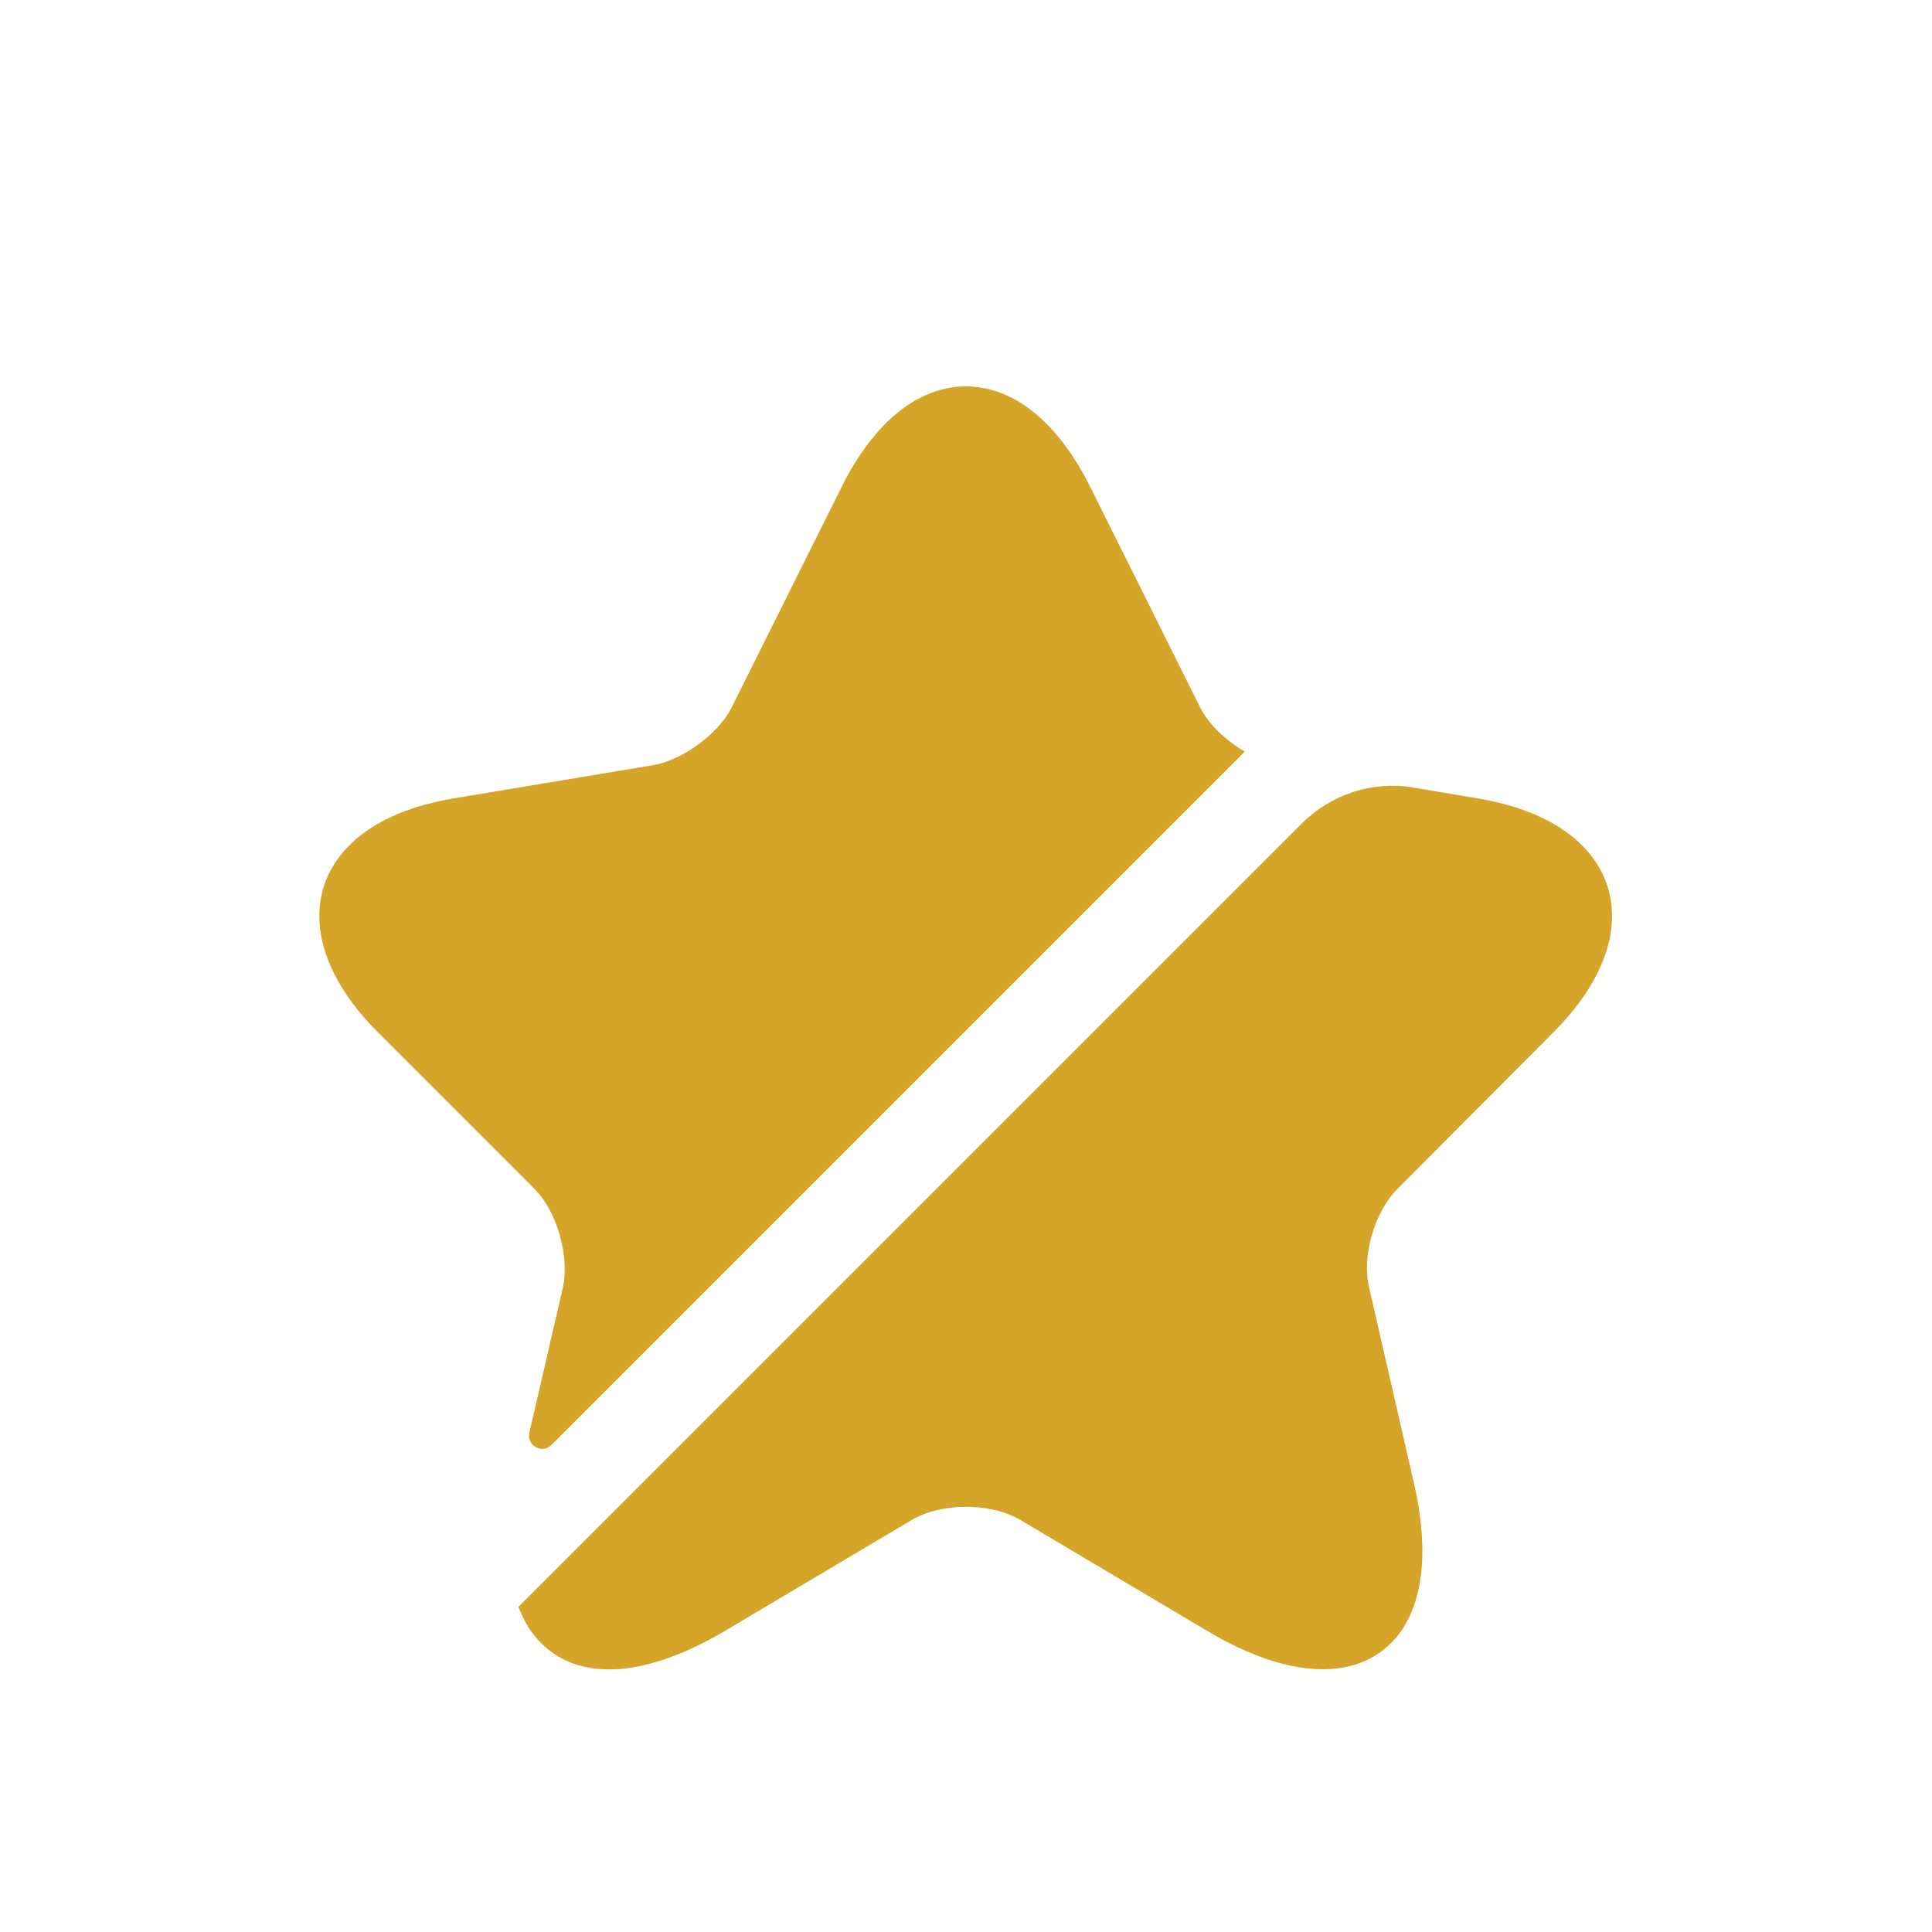
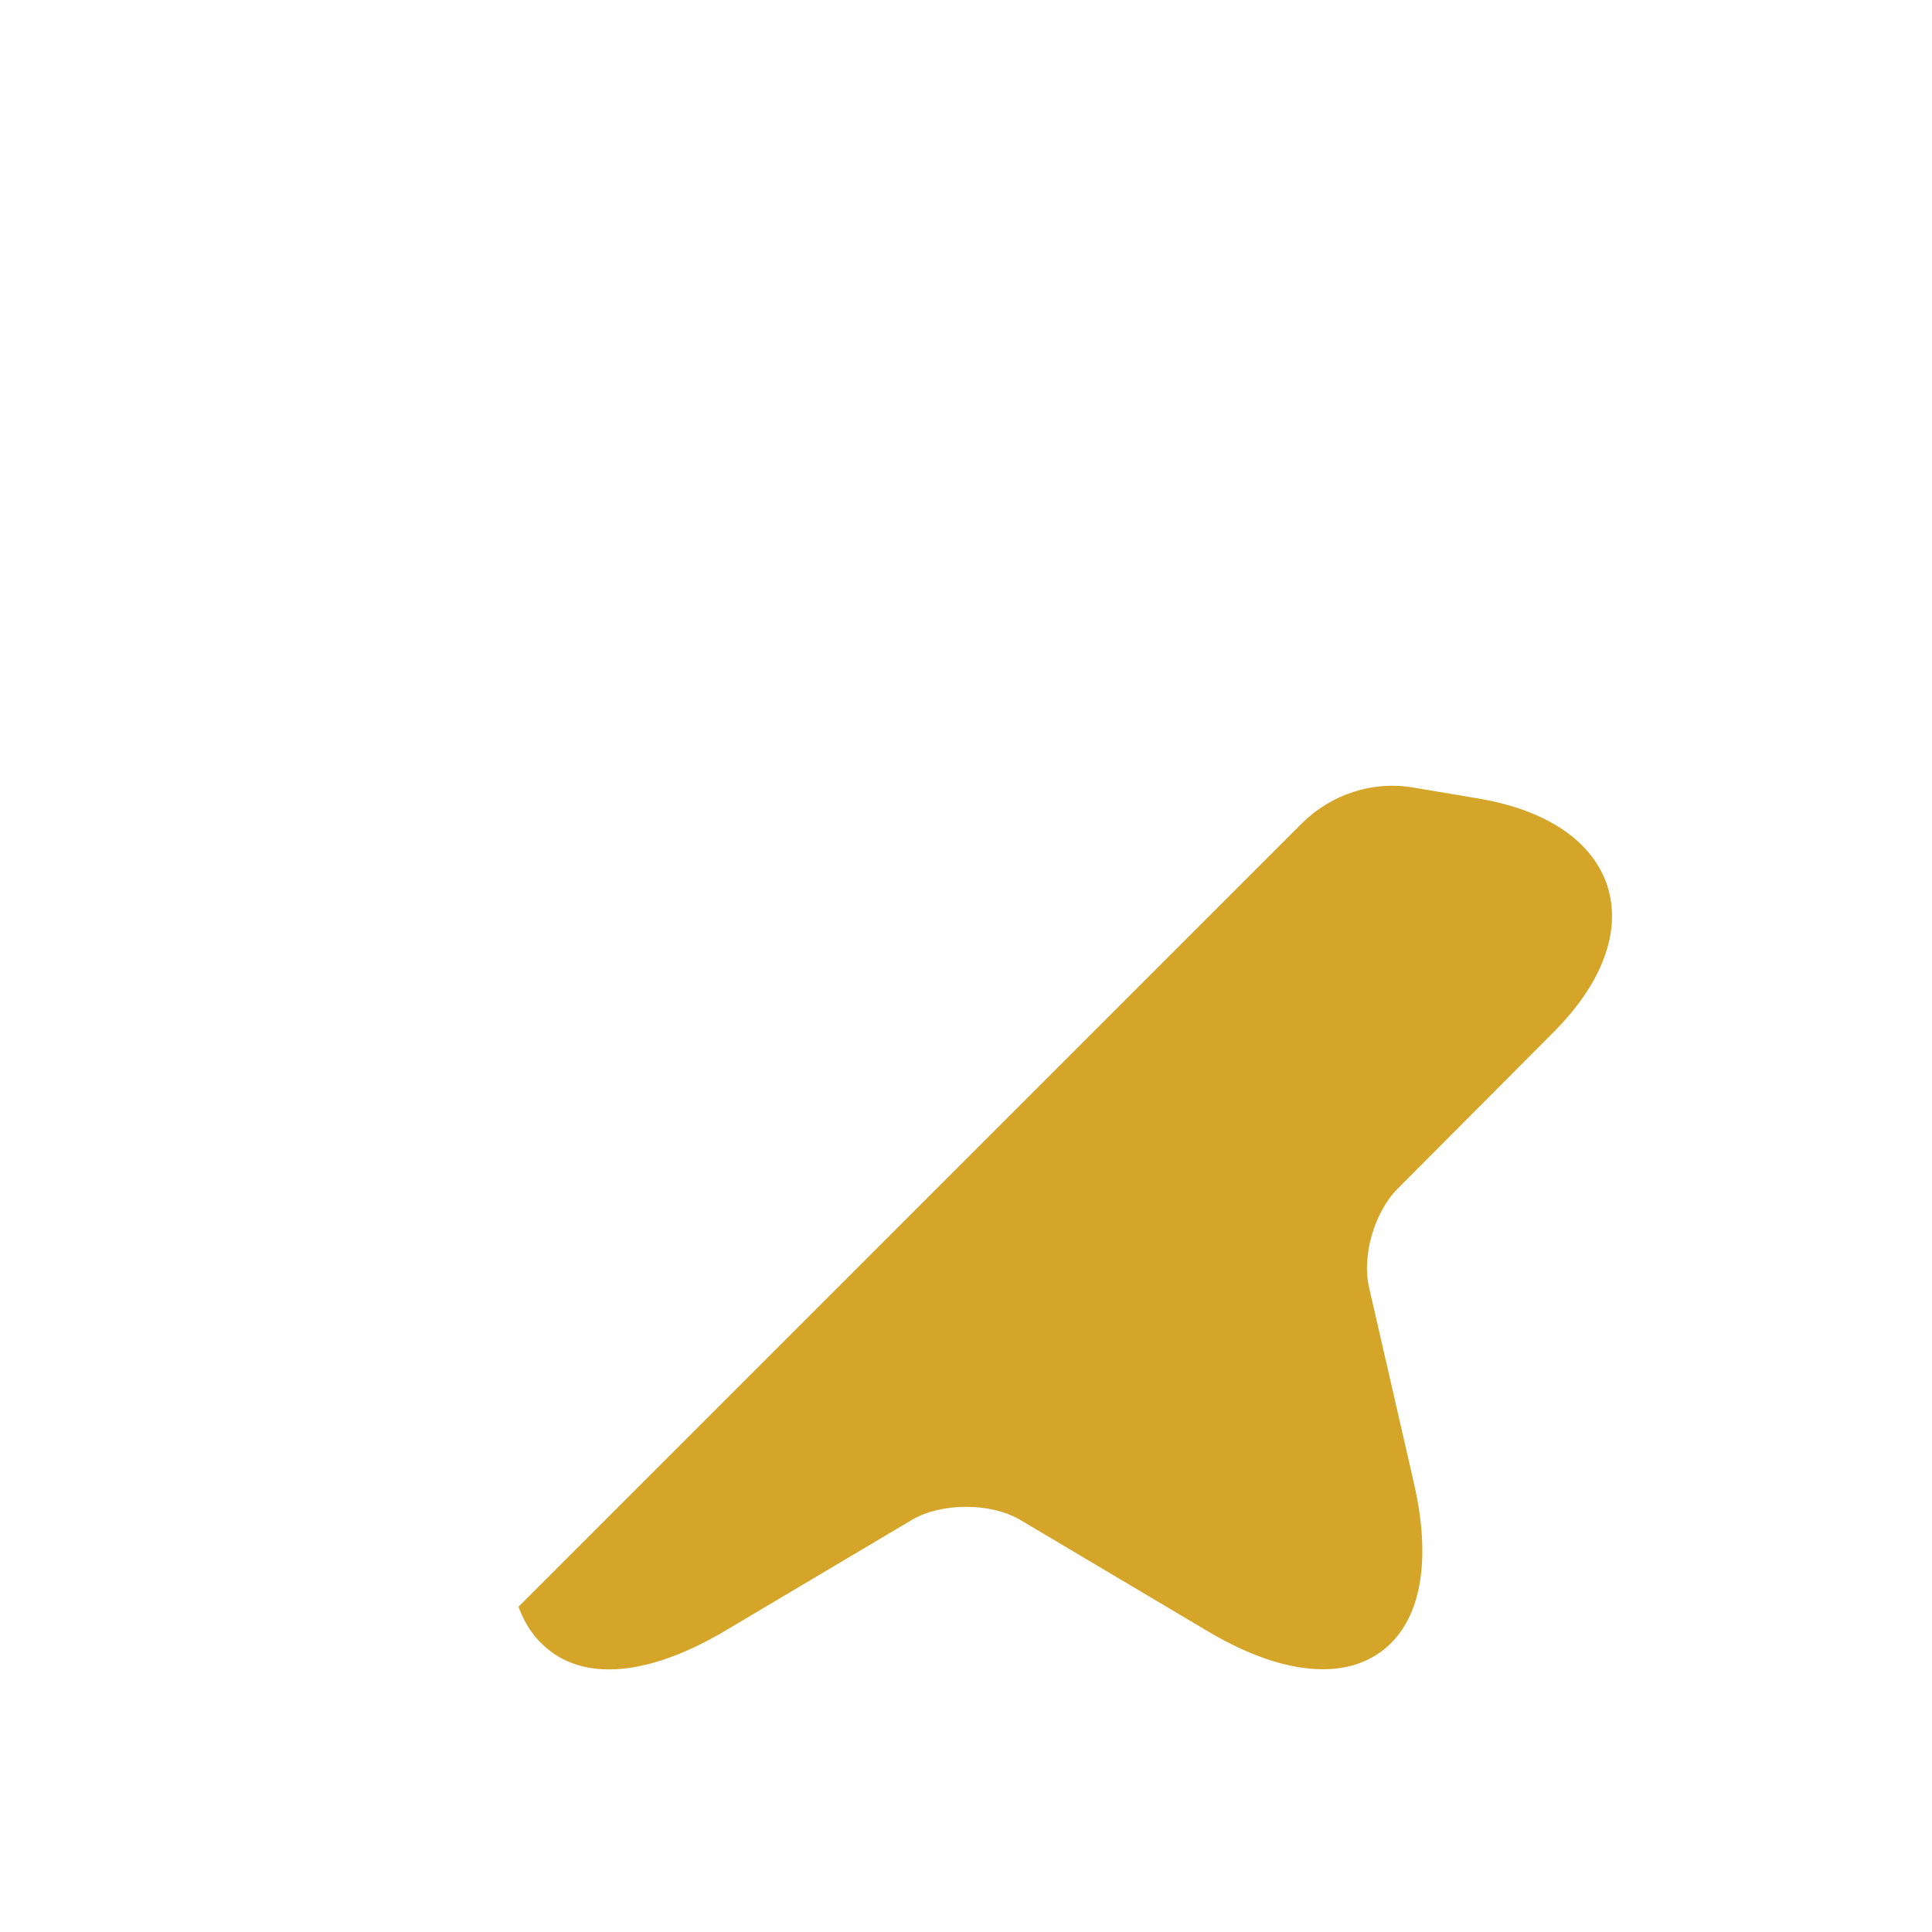
<svg xmlns="http://www.w3.org/2000/svg" width="30" height="30" viewBox="0 0 30 30" fill="none">
  <g filter="url(#filter0_d_3988_26925)">
-     <path d="M8.739 16C8.849 15.51 8.649 14.81 8.299 14.46L5.869 12.03C5.109 11.27 4.809 10.46 5.029 9.76C5.259 9.06 5.969 8.58 7.029 8.4L10.149 7.88C10.599 7.8 11.149 7.4 11.359 6.99L13.079 3.54C13.579 2.55 14.259 2 14.999 2C15.739 2 16.419 2.55 16.919 3.54L18.639 6.99C18.769 7.25 19.039 7.5 19.329 7.67L8.559 18.44C8.419 18.58 8.179 18.45 8.219 18.25L8.739 16Z" fill="#D4A529" />
    <path d="M21.701 14.46C21.341 14.82 21.141 15.51 21.261 16L21.951 19.01C22.241 20.26 22.061 21.2 21.441 21.65C21.191 21.83 20.891 21.92 20.541 21.92C20.031 21.92 19.431 21.73 18.771 21.34L15.841 19.6C15.381 19.33 14.621 19.33 14.161 19.6L11.231 21.34C10.121 21.99 9.171 22.1 8.561 21.65C8.331 21.48 8.161 21.25 8.051 20.95L20.211 8.79C20.671 8.33 21.321 8.12 21.951 8.23L22.961 8.4C24.021 8.58 24.731 9.06 24.961 9.76C25.181 10.46 24.881 11.27 24.121 12.03L21.701 14.46Z" fill="#D4A529" />
  </g>
  <defs>
    <filter id="filter0_d_3988_26925" x="0.959" y="2" width="28.072" height="27.922" filterUnits="userSpaceOnUse" color-interpolation-filters="sRGB">
      <feFlood flood-opacity="0" result="BackgroundImageFix" />
      <feColorMatrix in="SourceAlpha" type="matrix" values="0 0 0 0 0 0 0 0 0 0 0 0 0 0 0 0 0 0 127 0" result="hardAlpha" />
      <feOffset dy="4" />
      <feGaussianBlur stdDeviation="2" />
      <feComposite in2="hardAlpha" operator="out" />
      <feColorMatrix type="matrix" values="0 0 0 0 0 0 0 0 0 0 0 0 0 0 0 0 0 0 0.25 0" />
      <feBlend mode="normal" in2="BackgroundImageFix" result="effect1_dropShadow_3988_26925" />
      <feBlend mode="normal" in="SourceGraphic" in2="effect1_dropShadow_3988_26925" result="shape" />
    </filter>
  </defs>
</svg>